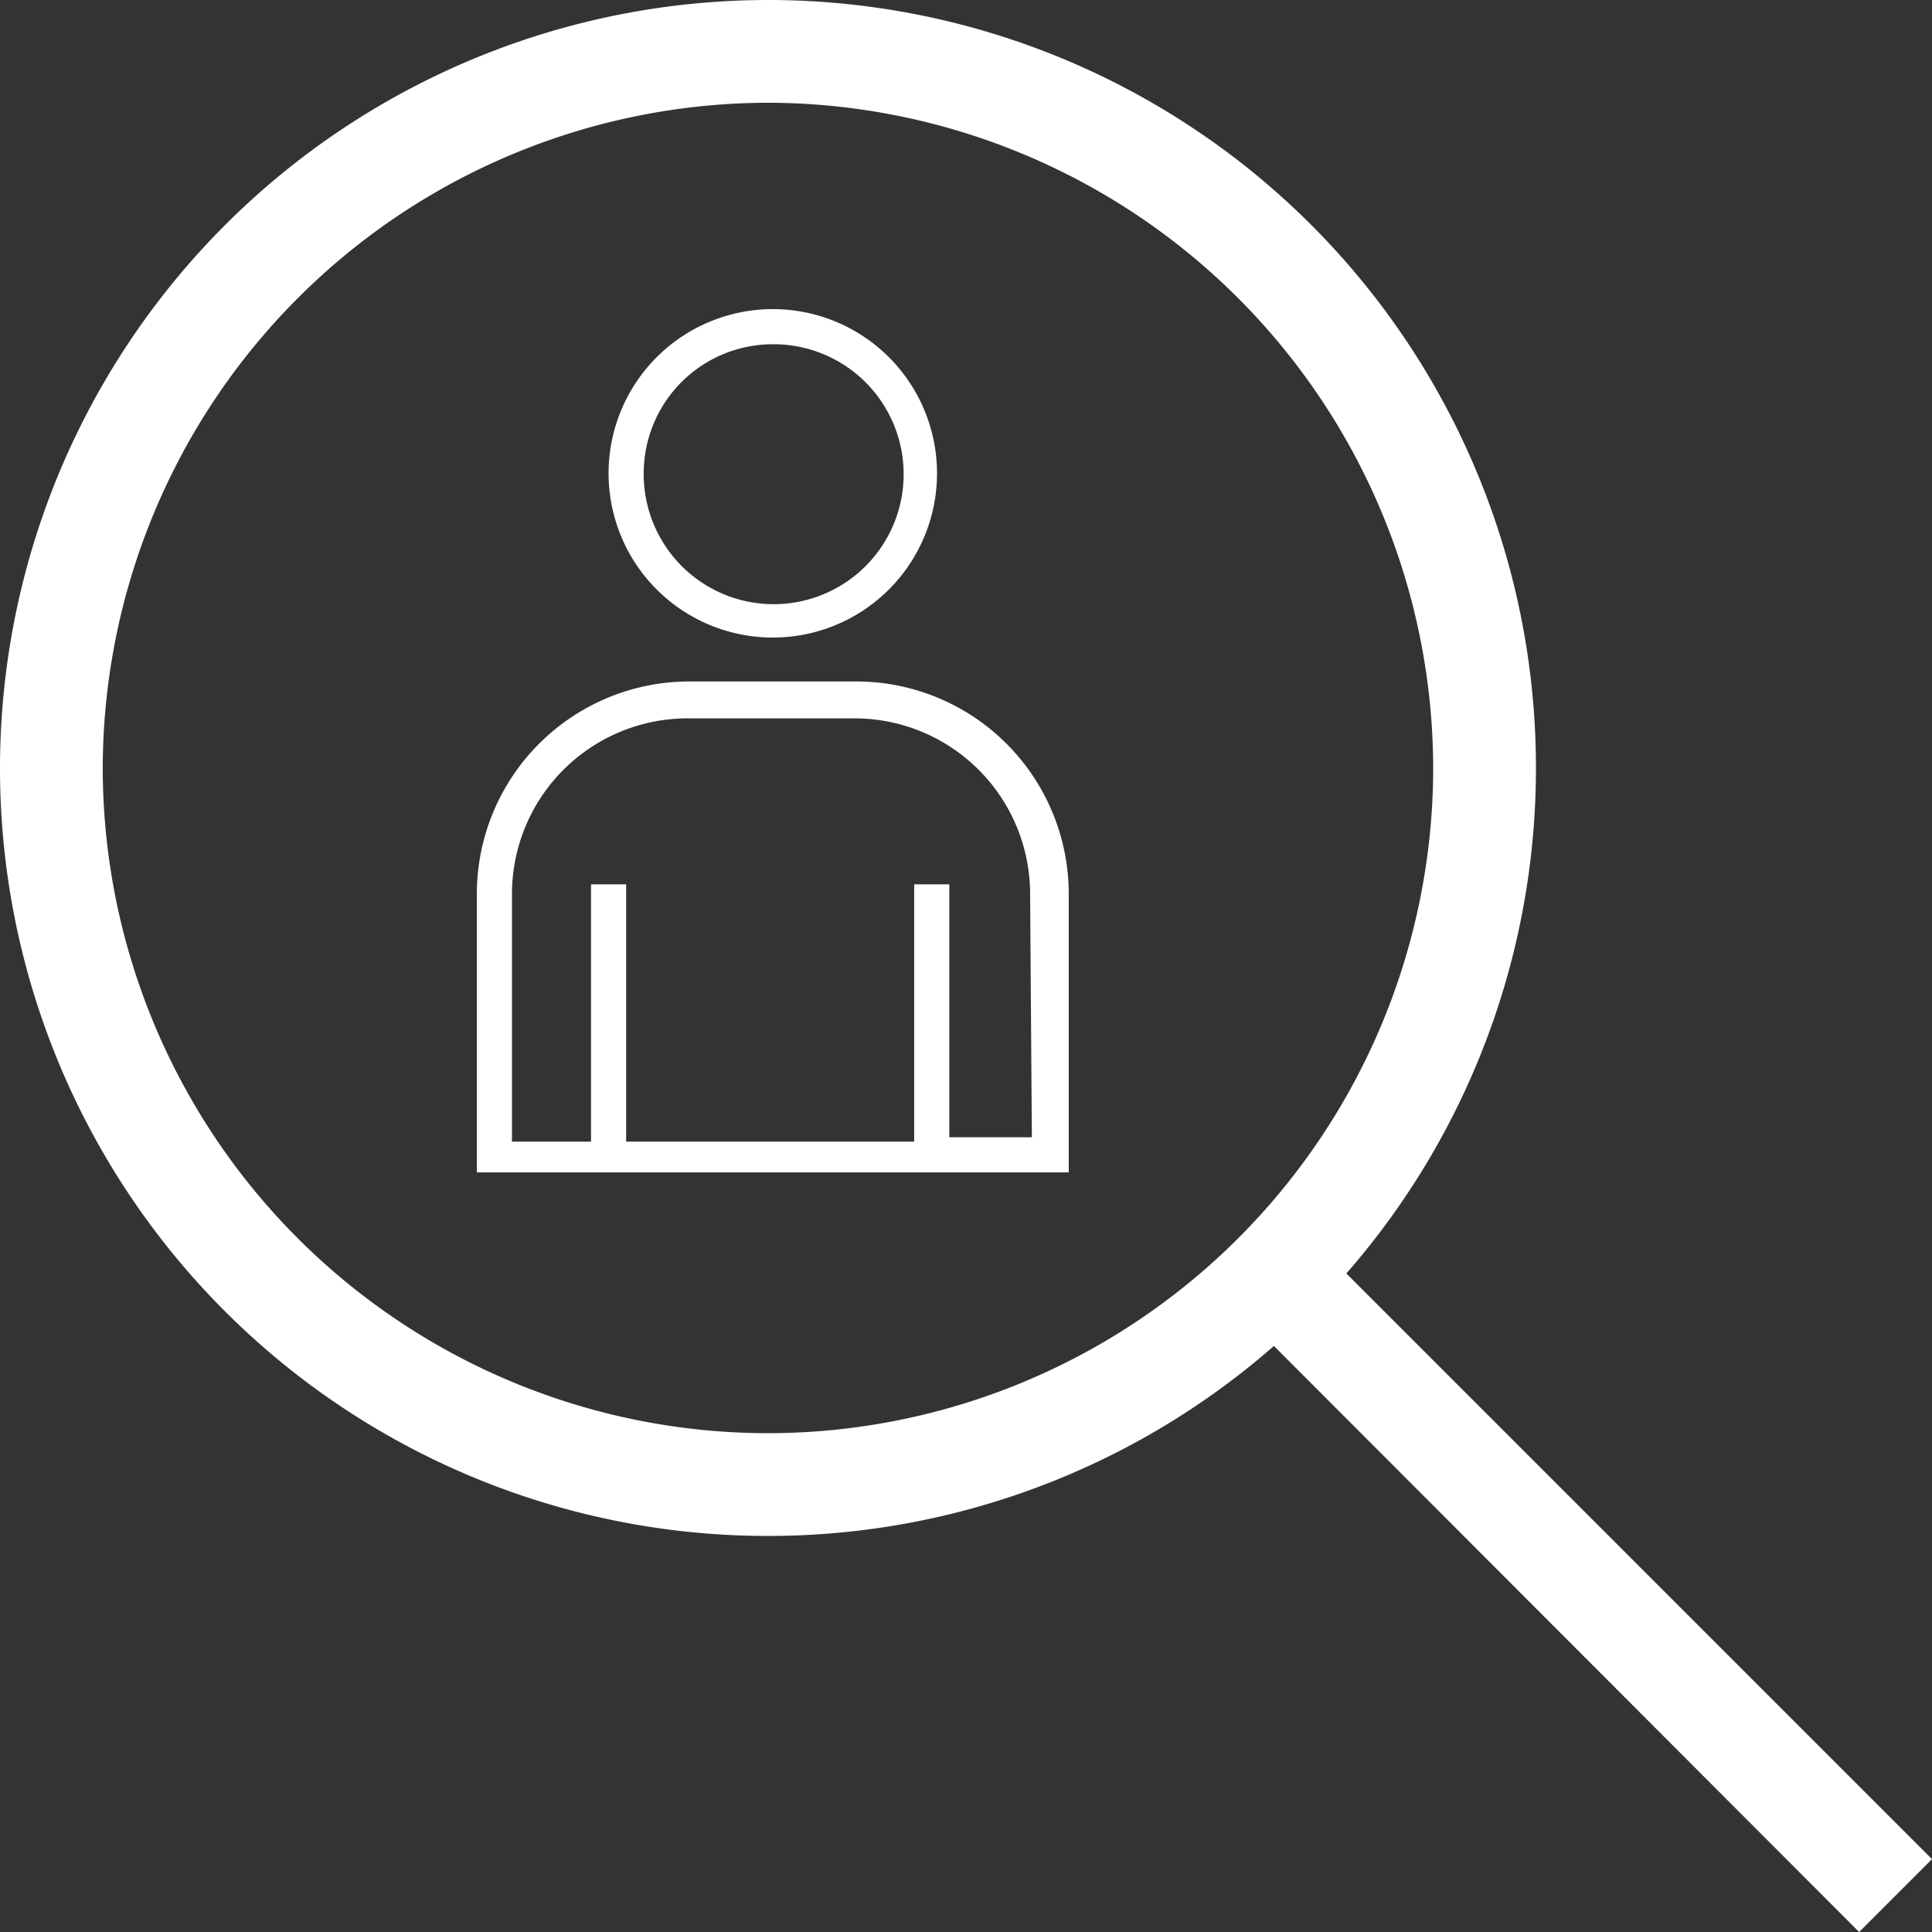
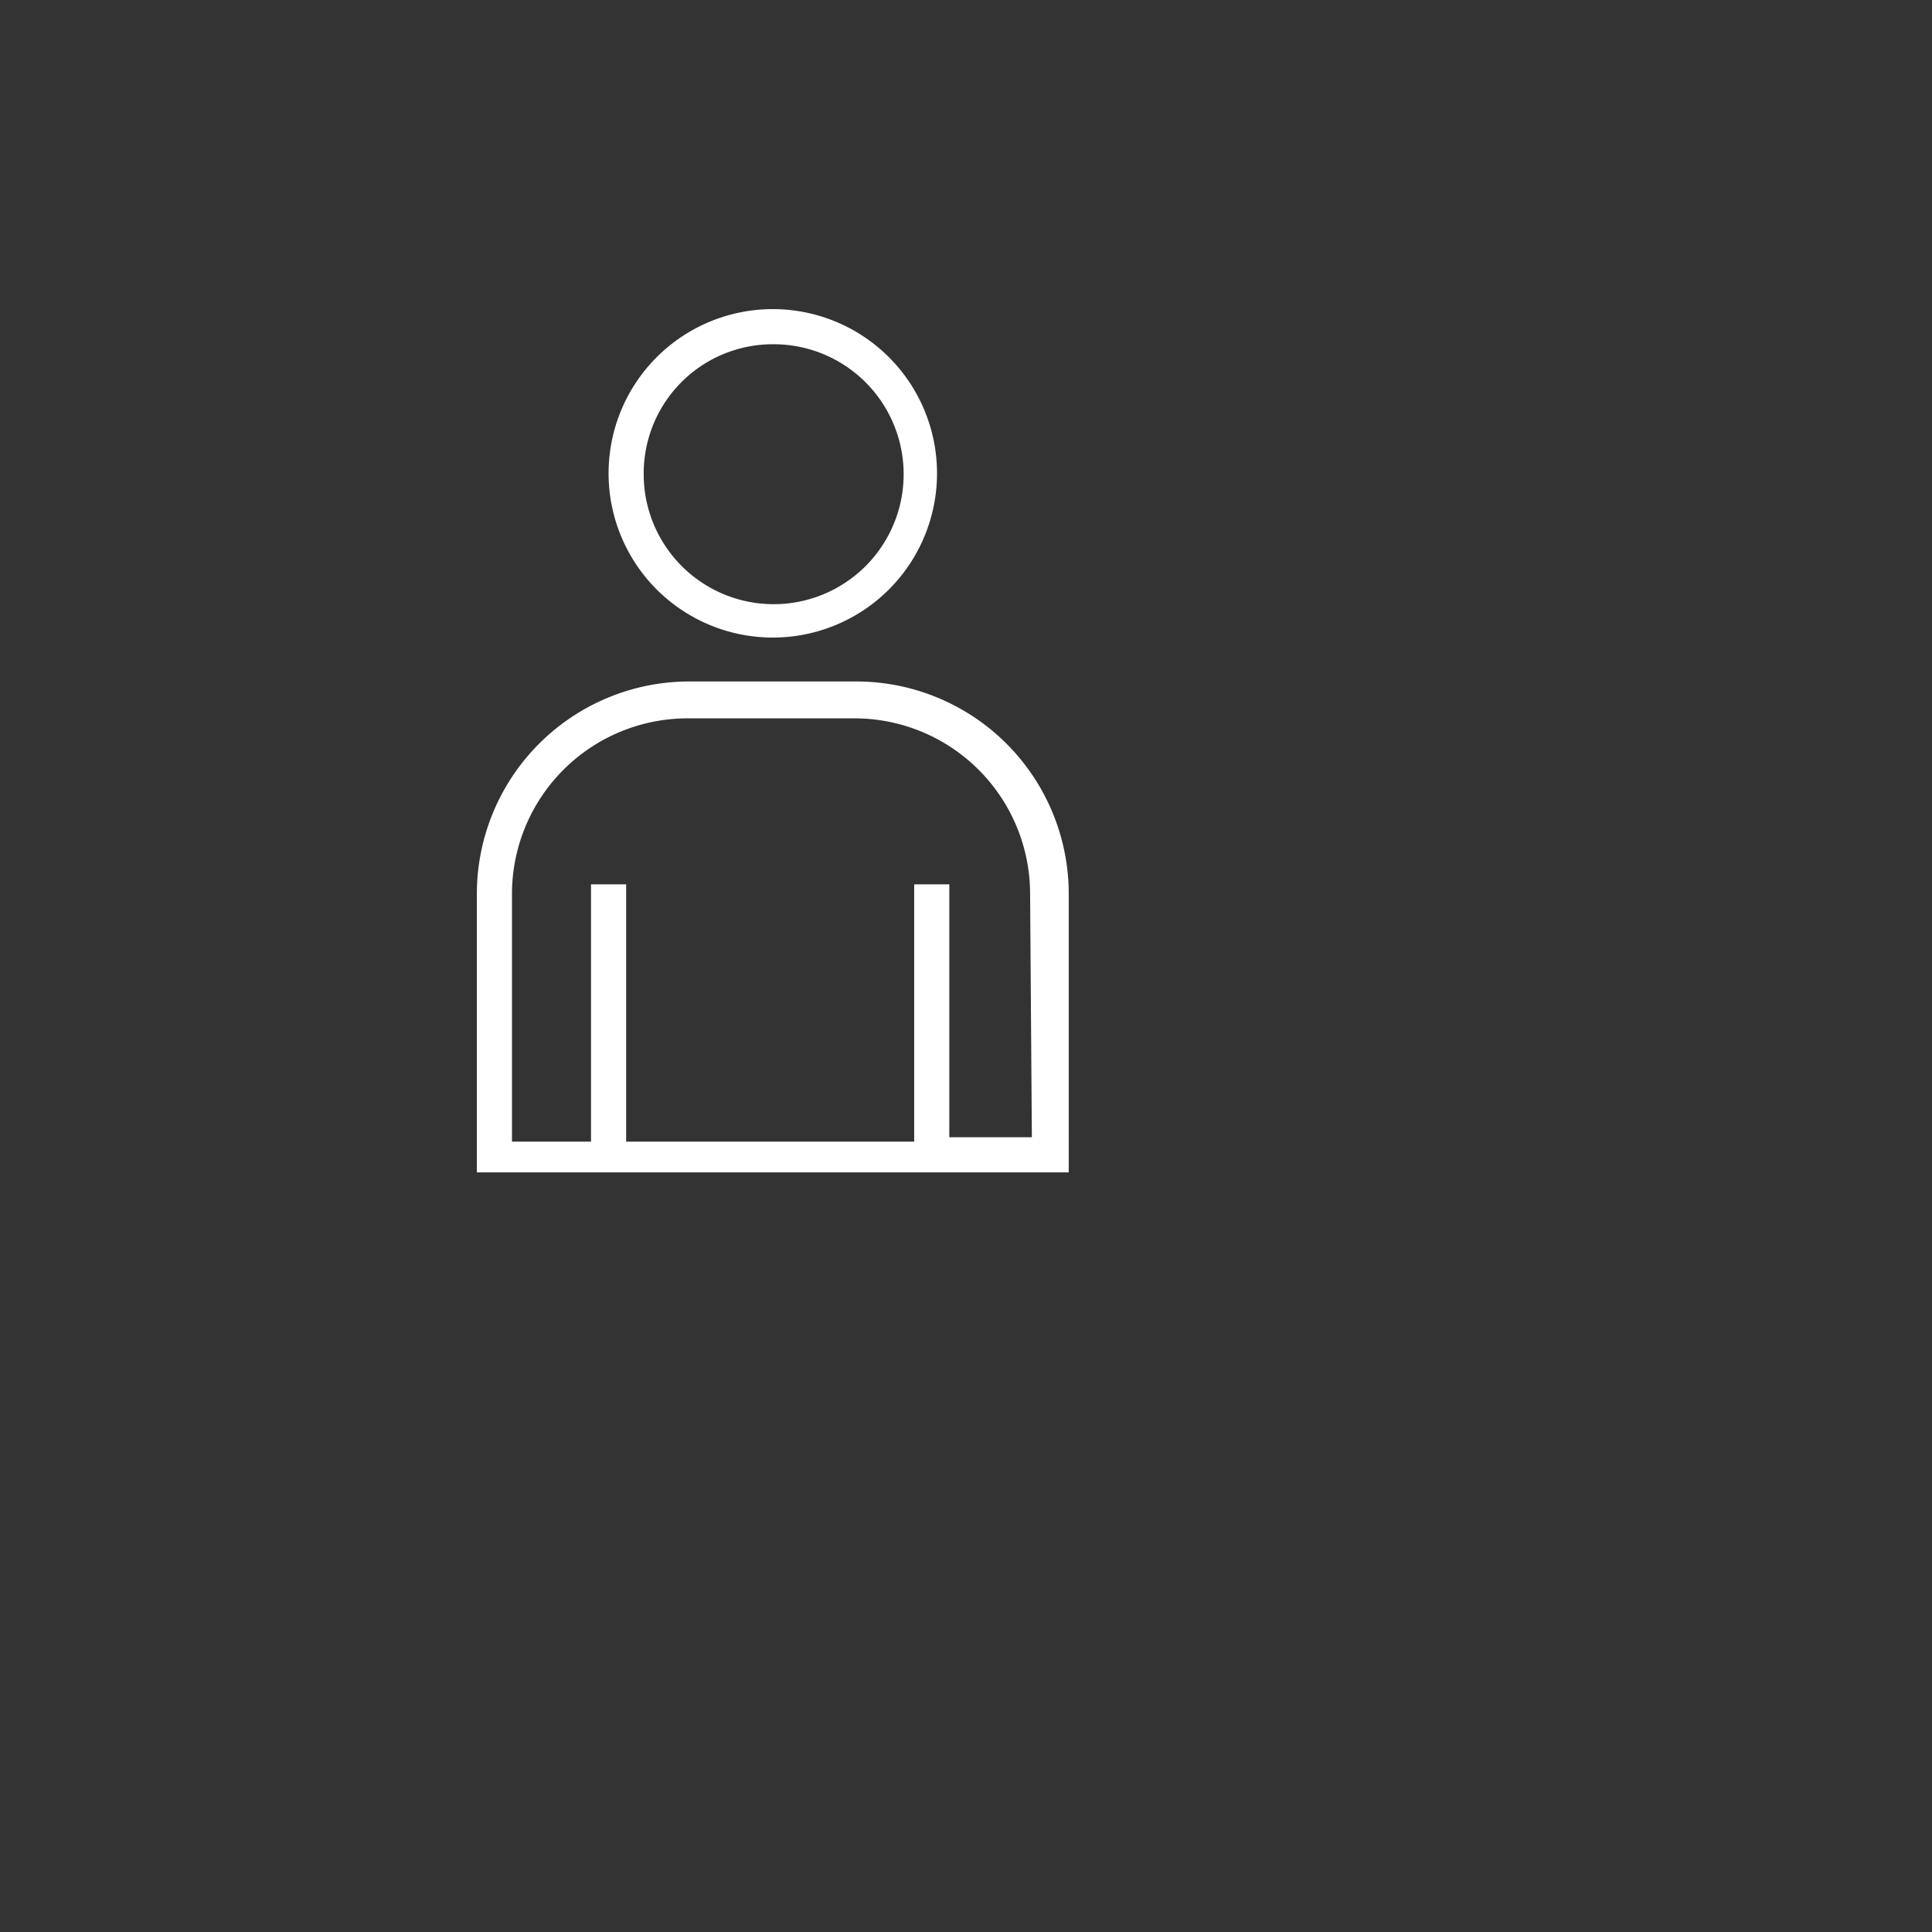
<svg xmlns="http://www.w3.org/2000/svg" viewBox="0 0 22 22">
  <rect x="0" y="0" width="22" height="22" fill="#333333" stroke="none" />
  <defs>
    <style>.cls-1{fill:#fff;}</style>
  </defs>
  <g id="Layer_2" data-name="Layer 2">
    <g id="Layer_1-2" data-name="Layer 1">
-       <path class="cls-1" d="M0,8.75A8.75,8.75,0,0,1,8.75,0h0a8.74,8.74,0,0,1,8.74,8.75h0a8.74,8.74,0,0,1-8.74,8.74h0A8.74,8.74,0,0,1,0,8.75Zm1.17,0a7.58,7.58,0,0,0,7.58,7.57h0a7.58,7.58,0,0,0,7.57-7.57h0A7.59,7.59,0,0,0,8.75,1.17h0A7.59,7.59,0,0,0,1.17,8.75Z" />
-       <polygon class="cls-1" points="14.18 15 15.01 14.18 22 21.17 21.17 22 14.18 15 14.18 15" />
      <path class="cls-1" d="M8.8,7.26A1.87,1.87,0,1,0,6.93,5.39,1.87,1.87,0,0,0,8.8,7.26Zm0-3.34A1.48,1.48,0,1,1,7.33,5.39,1.47,1.47,0,0,1,8.8,3.92Zm.95,3.84H7.85a2.42,2.42,0,0,0-2.42,2.42v3.17h6.74V10.18A2.42,2.42,0,0,0,9.75,7.76Zm2,5.19h-.94V10.07h-.4V13H7.13V10.07h-.4V13h-.9V10.18a2,2,0,0,1,2-2h1.9a2,2,0,0,1,2,2Z" />
    </g>
  </g>
</svg>